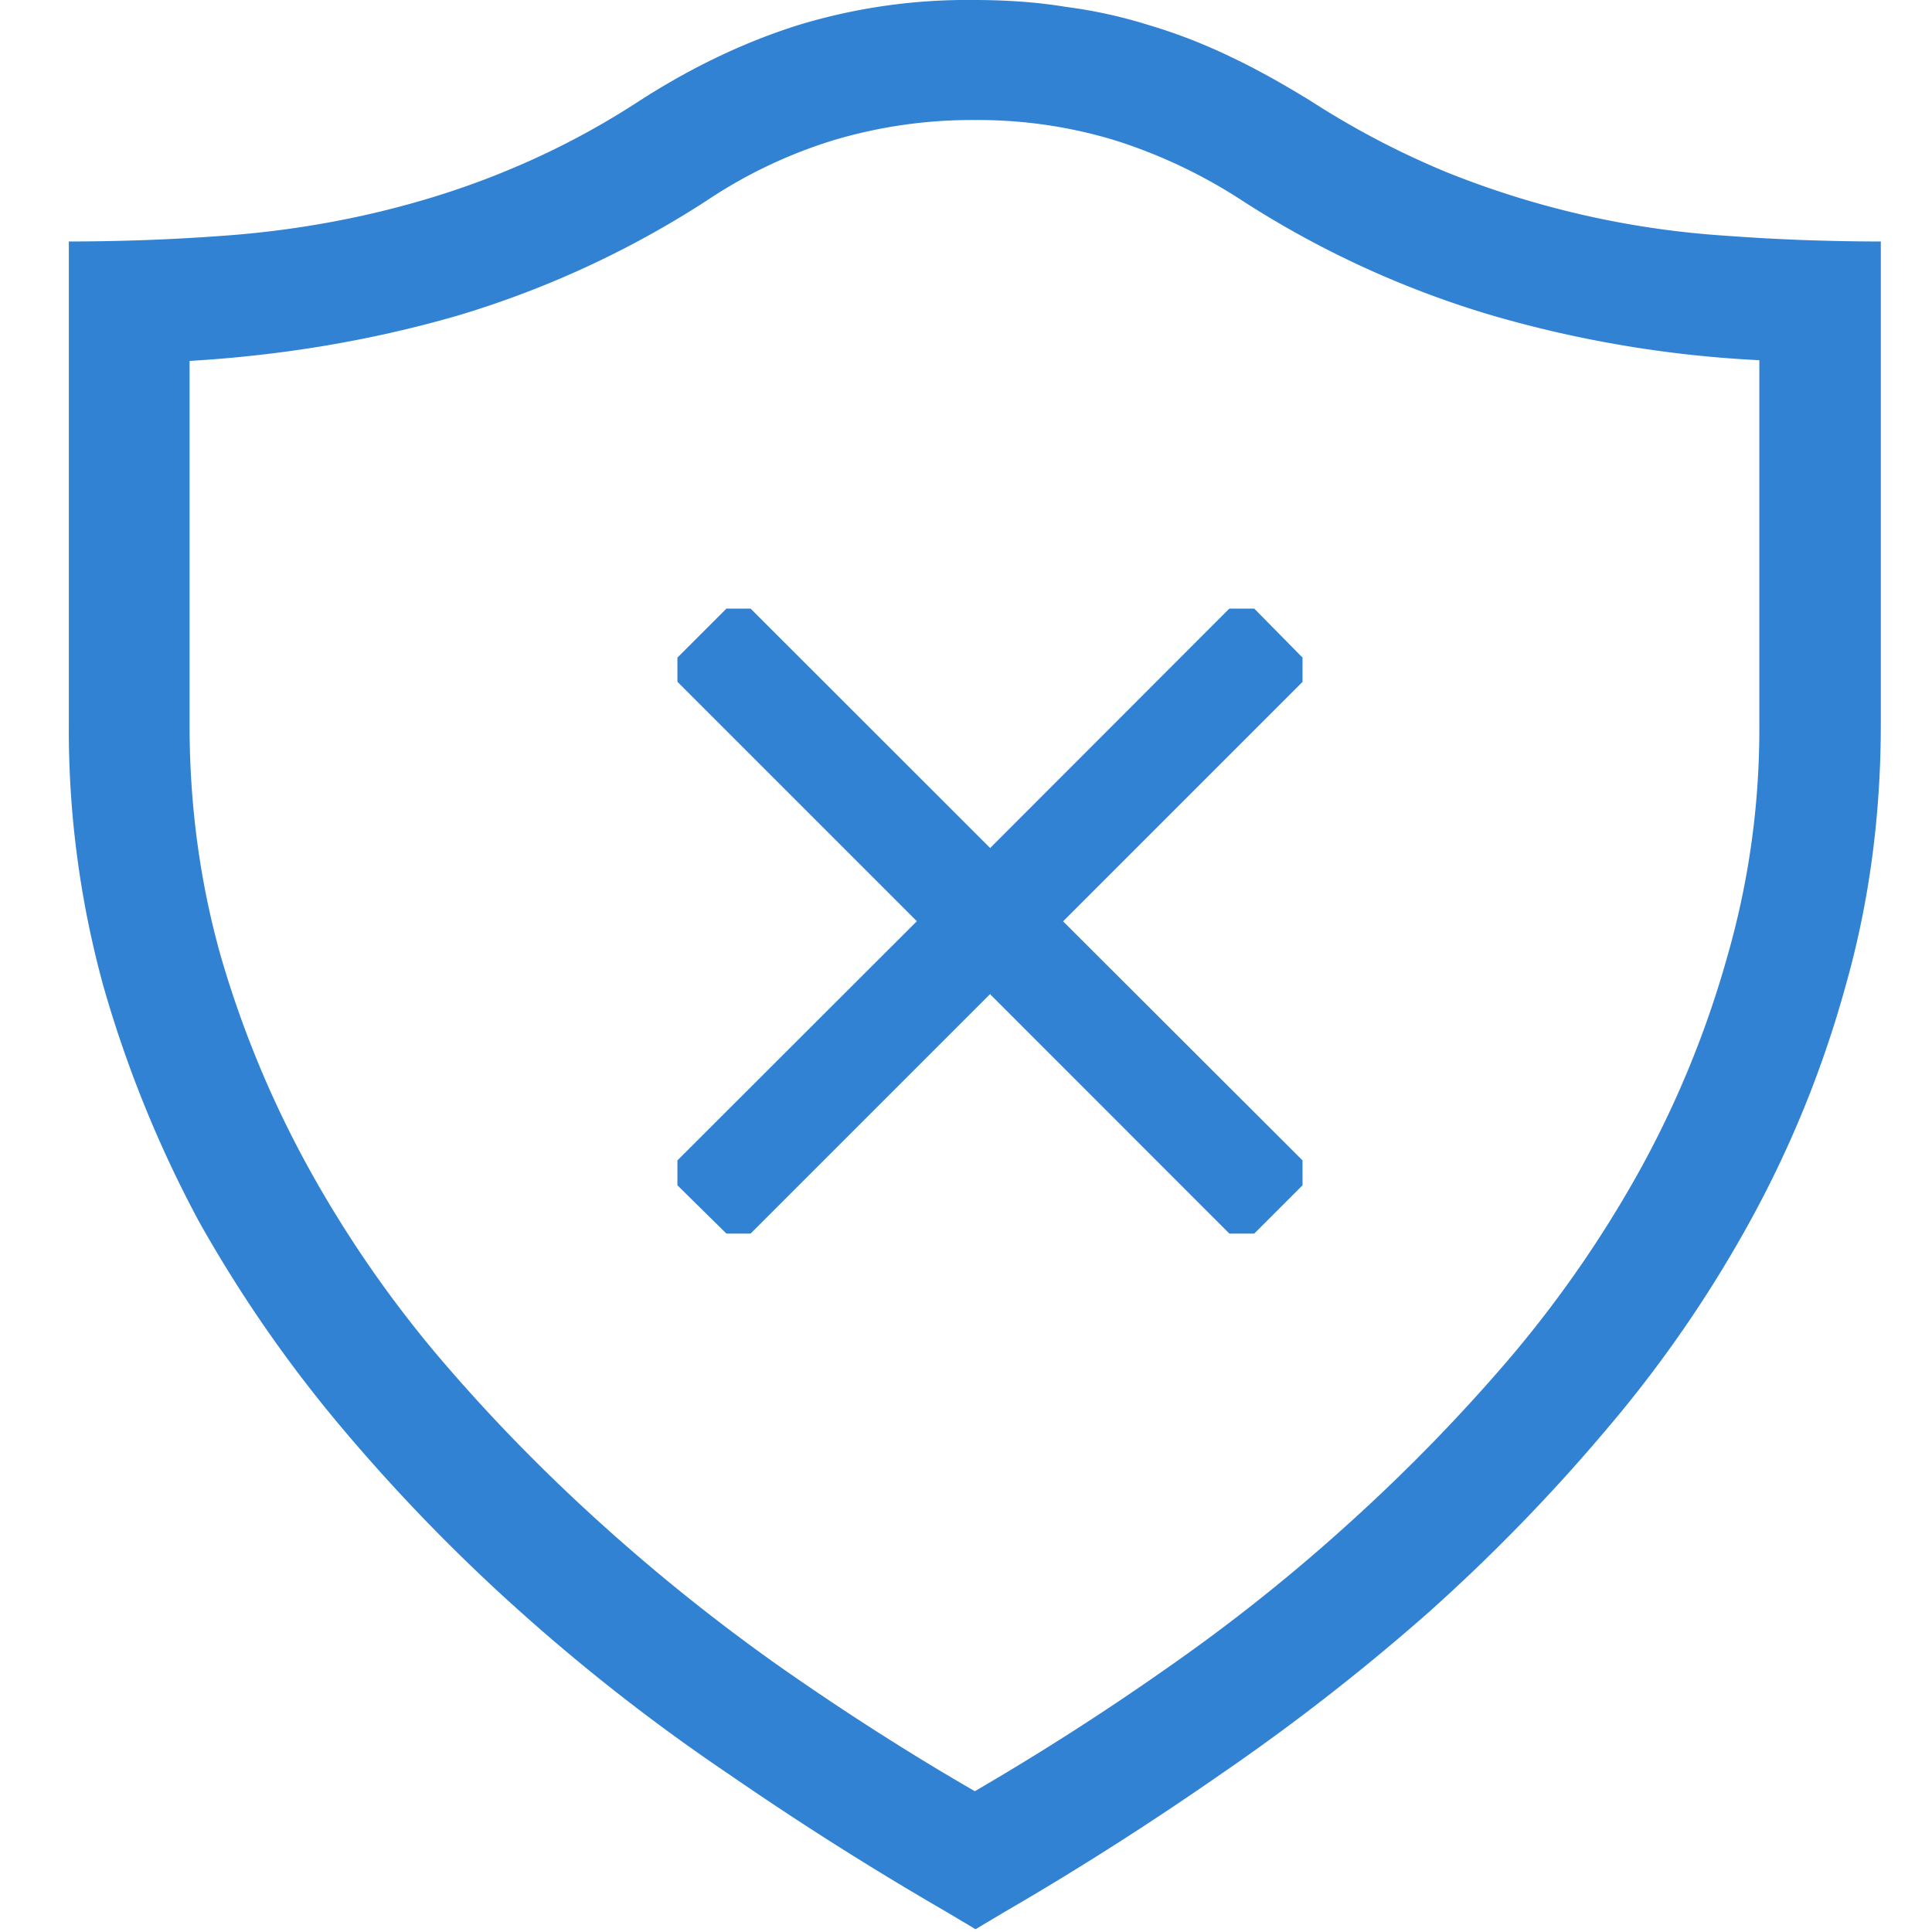
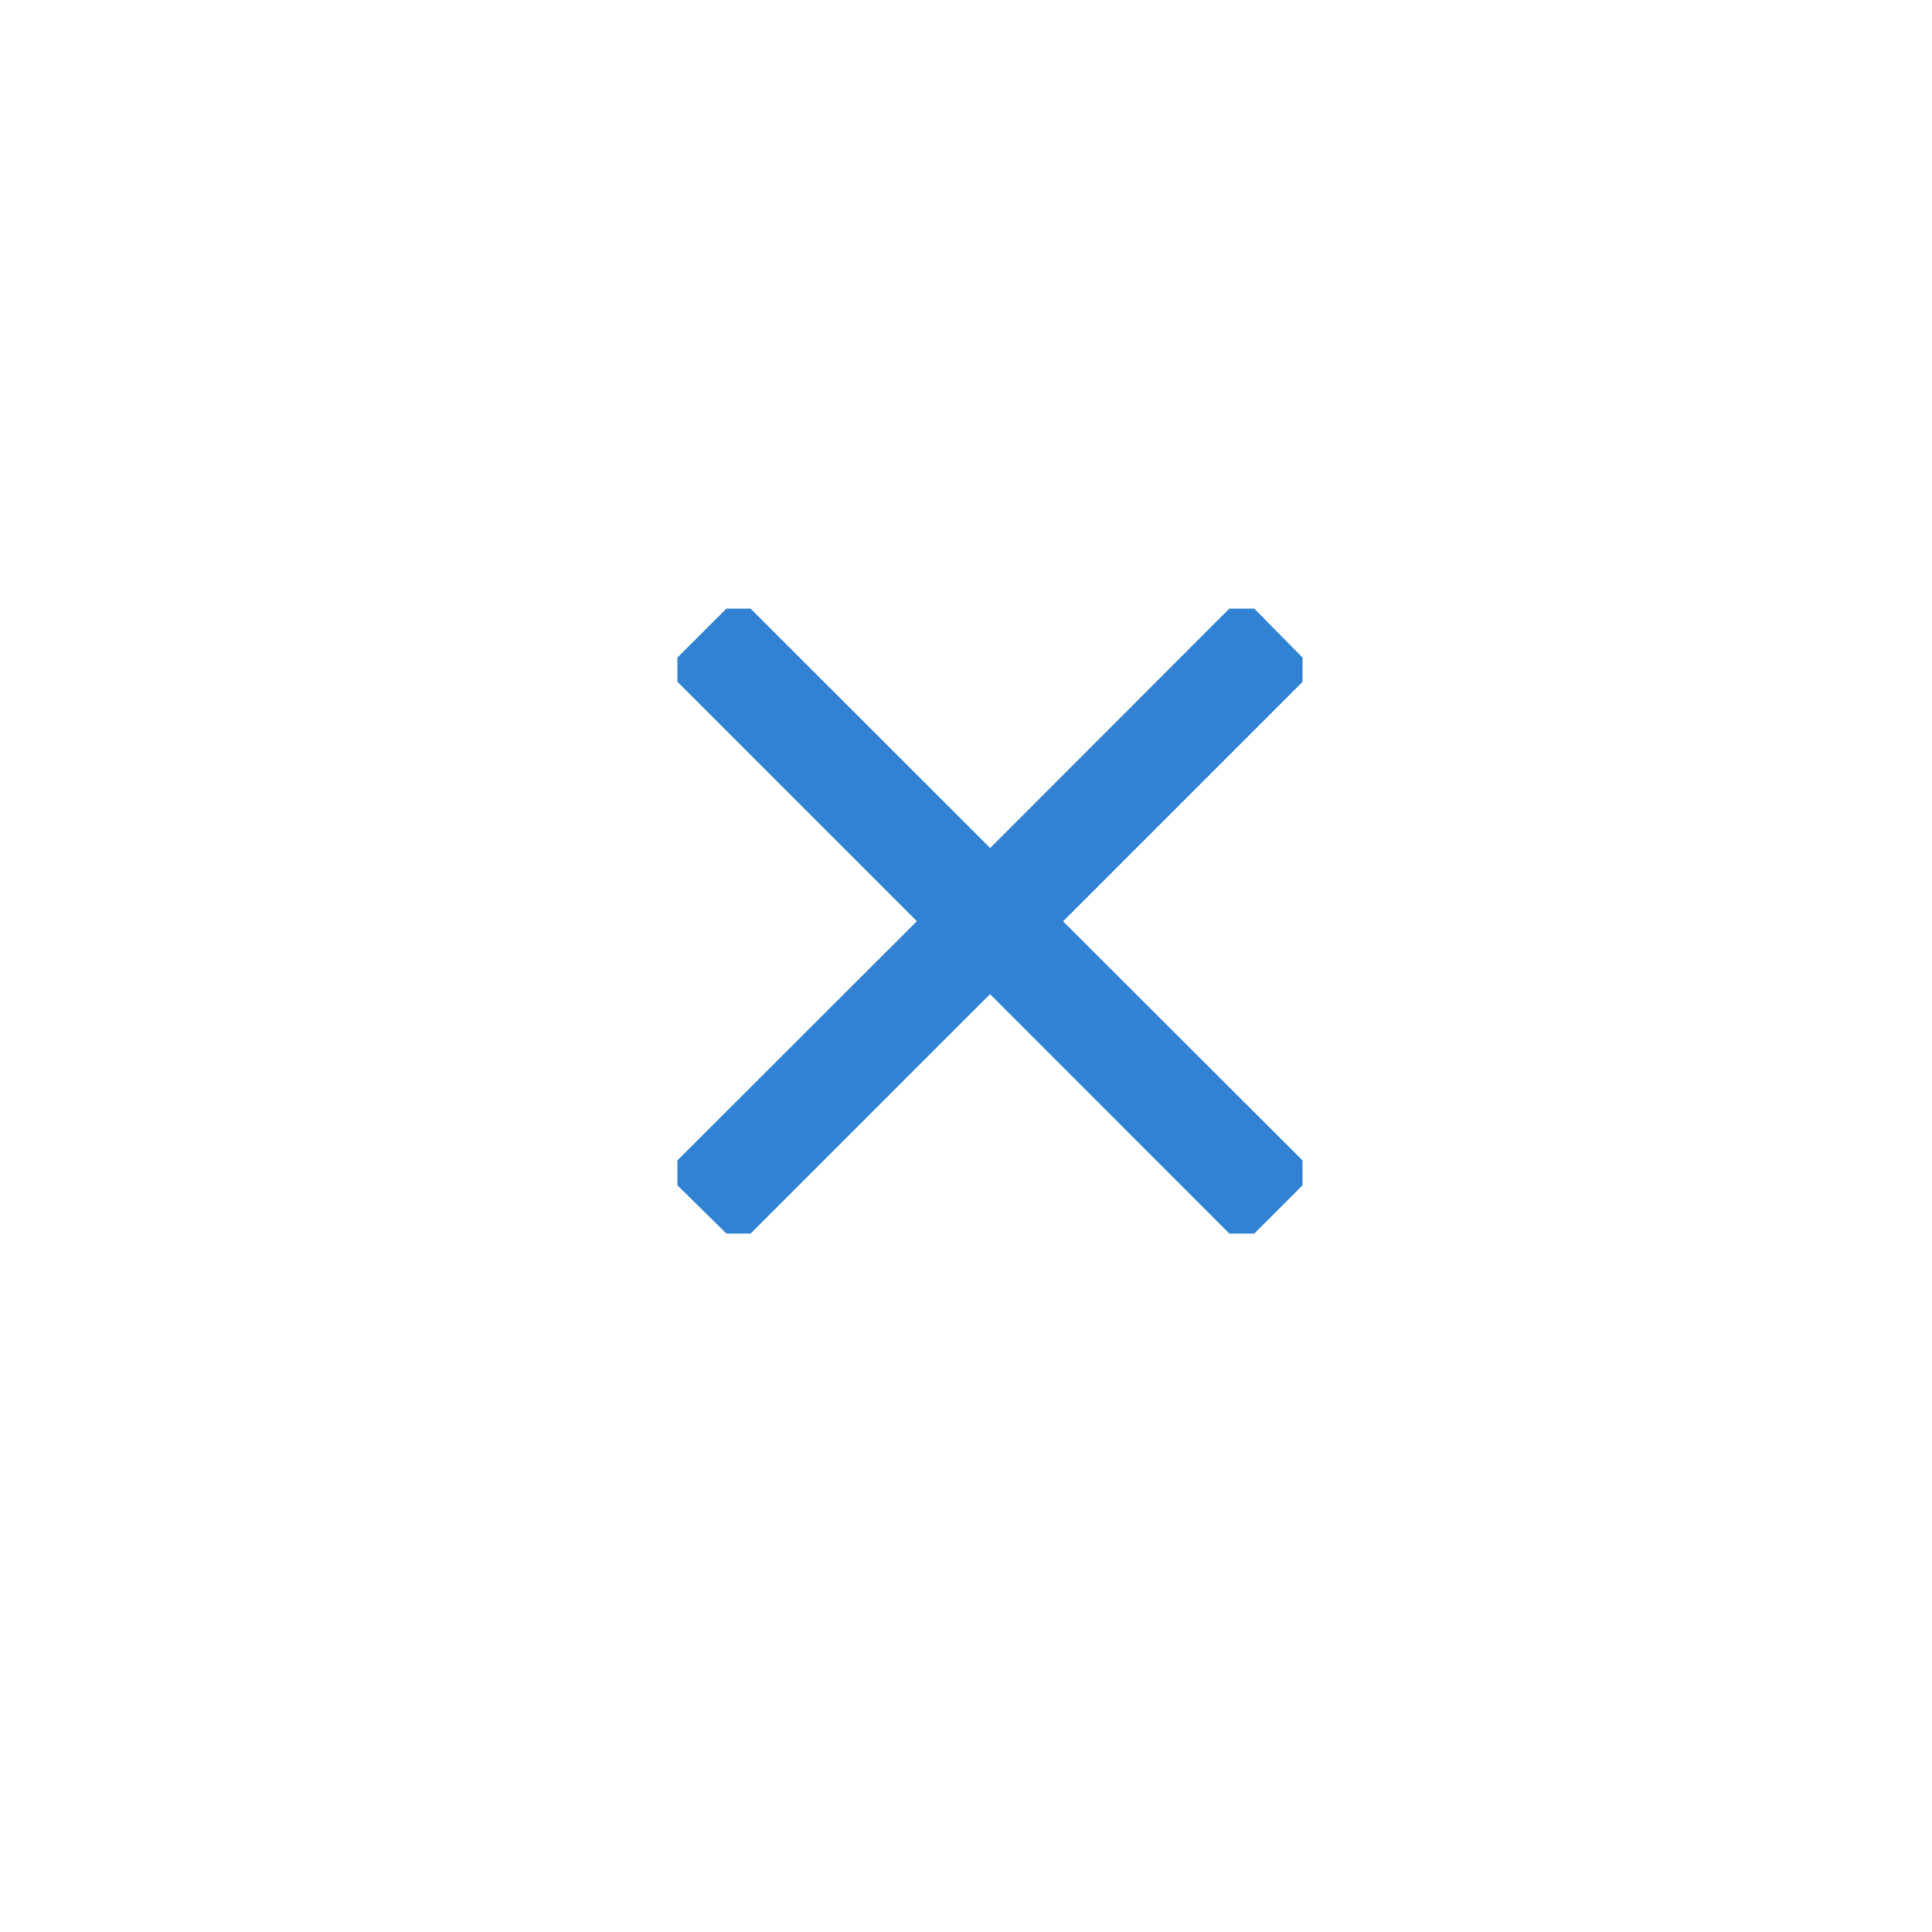
<svg xmlns="http://www.w3.org/2000/svg" width="16" height="16" viewBox="0 0 16 16">
  <g fill="#3182d3">
-     <path d="M8.067 0c.263 0 .52.017.76.057a4 4 0 0 1 .697.154q.342.102.675.263c.217.103.44.229.662.366a7 7 0 0 0 1.126.589a7.5 7.5 0 0 0 2.332.525q.606.045 1.257.046v4q0 1.139-.292 2.166a9 9 0 0 1-.788 1.943a10.3 10.3 0 0 1-1.189 1.725a15 15 0 0 1-1.491 1.532a18 18 0 0 1-1.703 1.325q-.892.62-1.794 1.143l-.24.143l-.24-.143a27 27 0 0 1-1.806-1.143a16 16 0 0 1-1.703-1.325a15 15 0 0 1-1.491-1.532a11 11 0 0 1-1.195-1.725a9.8 9.8 0 0 1-.788-1.943A8 8 0 0 1 .57 6V2q.65-.001 1.257-.046a8 8 0 0 0 1.189-.171c.383-.086.765-.2 1.143-.354a6.6 6.6 0 0 0 1.12-.583C5.719.56 6.164.349 6.604.21A4.8 4.8 0 0 1 8.067 0m6.503 2.983a9.6 9.6 0 0 1-2.234-.377a8 8 0 0 1-2.046-.943a4.3 4.3 0 0 0-1.063-.503A3.9 3.9 0 0 0 8.073.994a4 4 0 0 0-1.166.166a4 4 0 0 0-1.057.503a8 8 0 0 1-2.051.948q-1.064.309-2.229.378v3.017q0 .993.257 1.908a8.6 8.6 0 0 0 .72 1.743a9.6 9.6 0 0 0 1.08 1.572c.417.491.863.948 1.343 1.382q.72.651 1.509 1.206q.796.556 1.594 1.017a22 22 0 0 0 1.588-1.017a15 15 0 0 0 1.515-1.206c.48-.434.925-.891 1.343-1.382a9.6 9.6 0 0 0 1.08-1.572a8.3 8.3 0 0 0 .708-1.743a6.8 6.8 0 0 0 .263-1.908z" />
    <path d="m10.787 5.446l-.4-.406h-.206L8.2 7.023L6.216 5.04h-.2l-.406.406v.2l1.983 1.983L5.61 9.61v.206l.406.4h.2l1.983-1.983l1.982 1.983h.206l.4-.4V9.61L8.804 7.63l1.983-1.983v-.2z" />
  </g>
</svg>